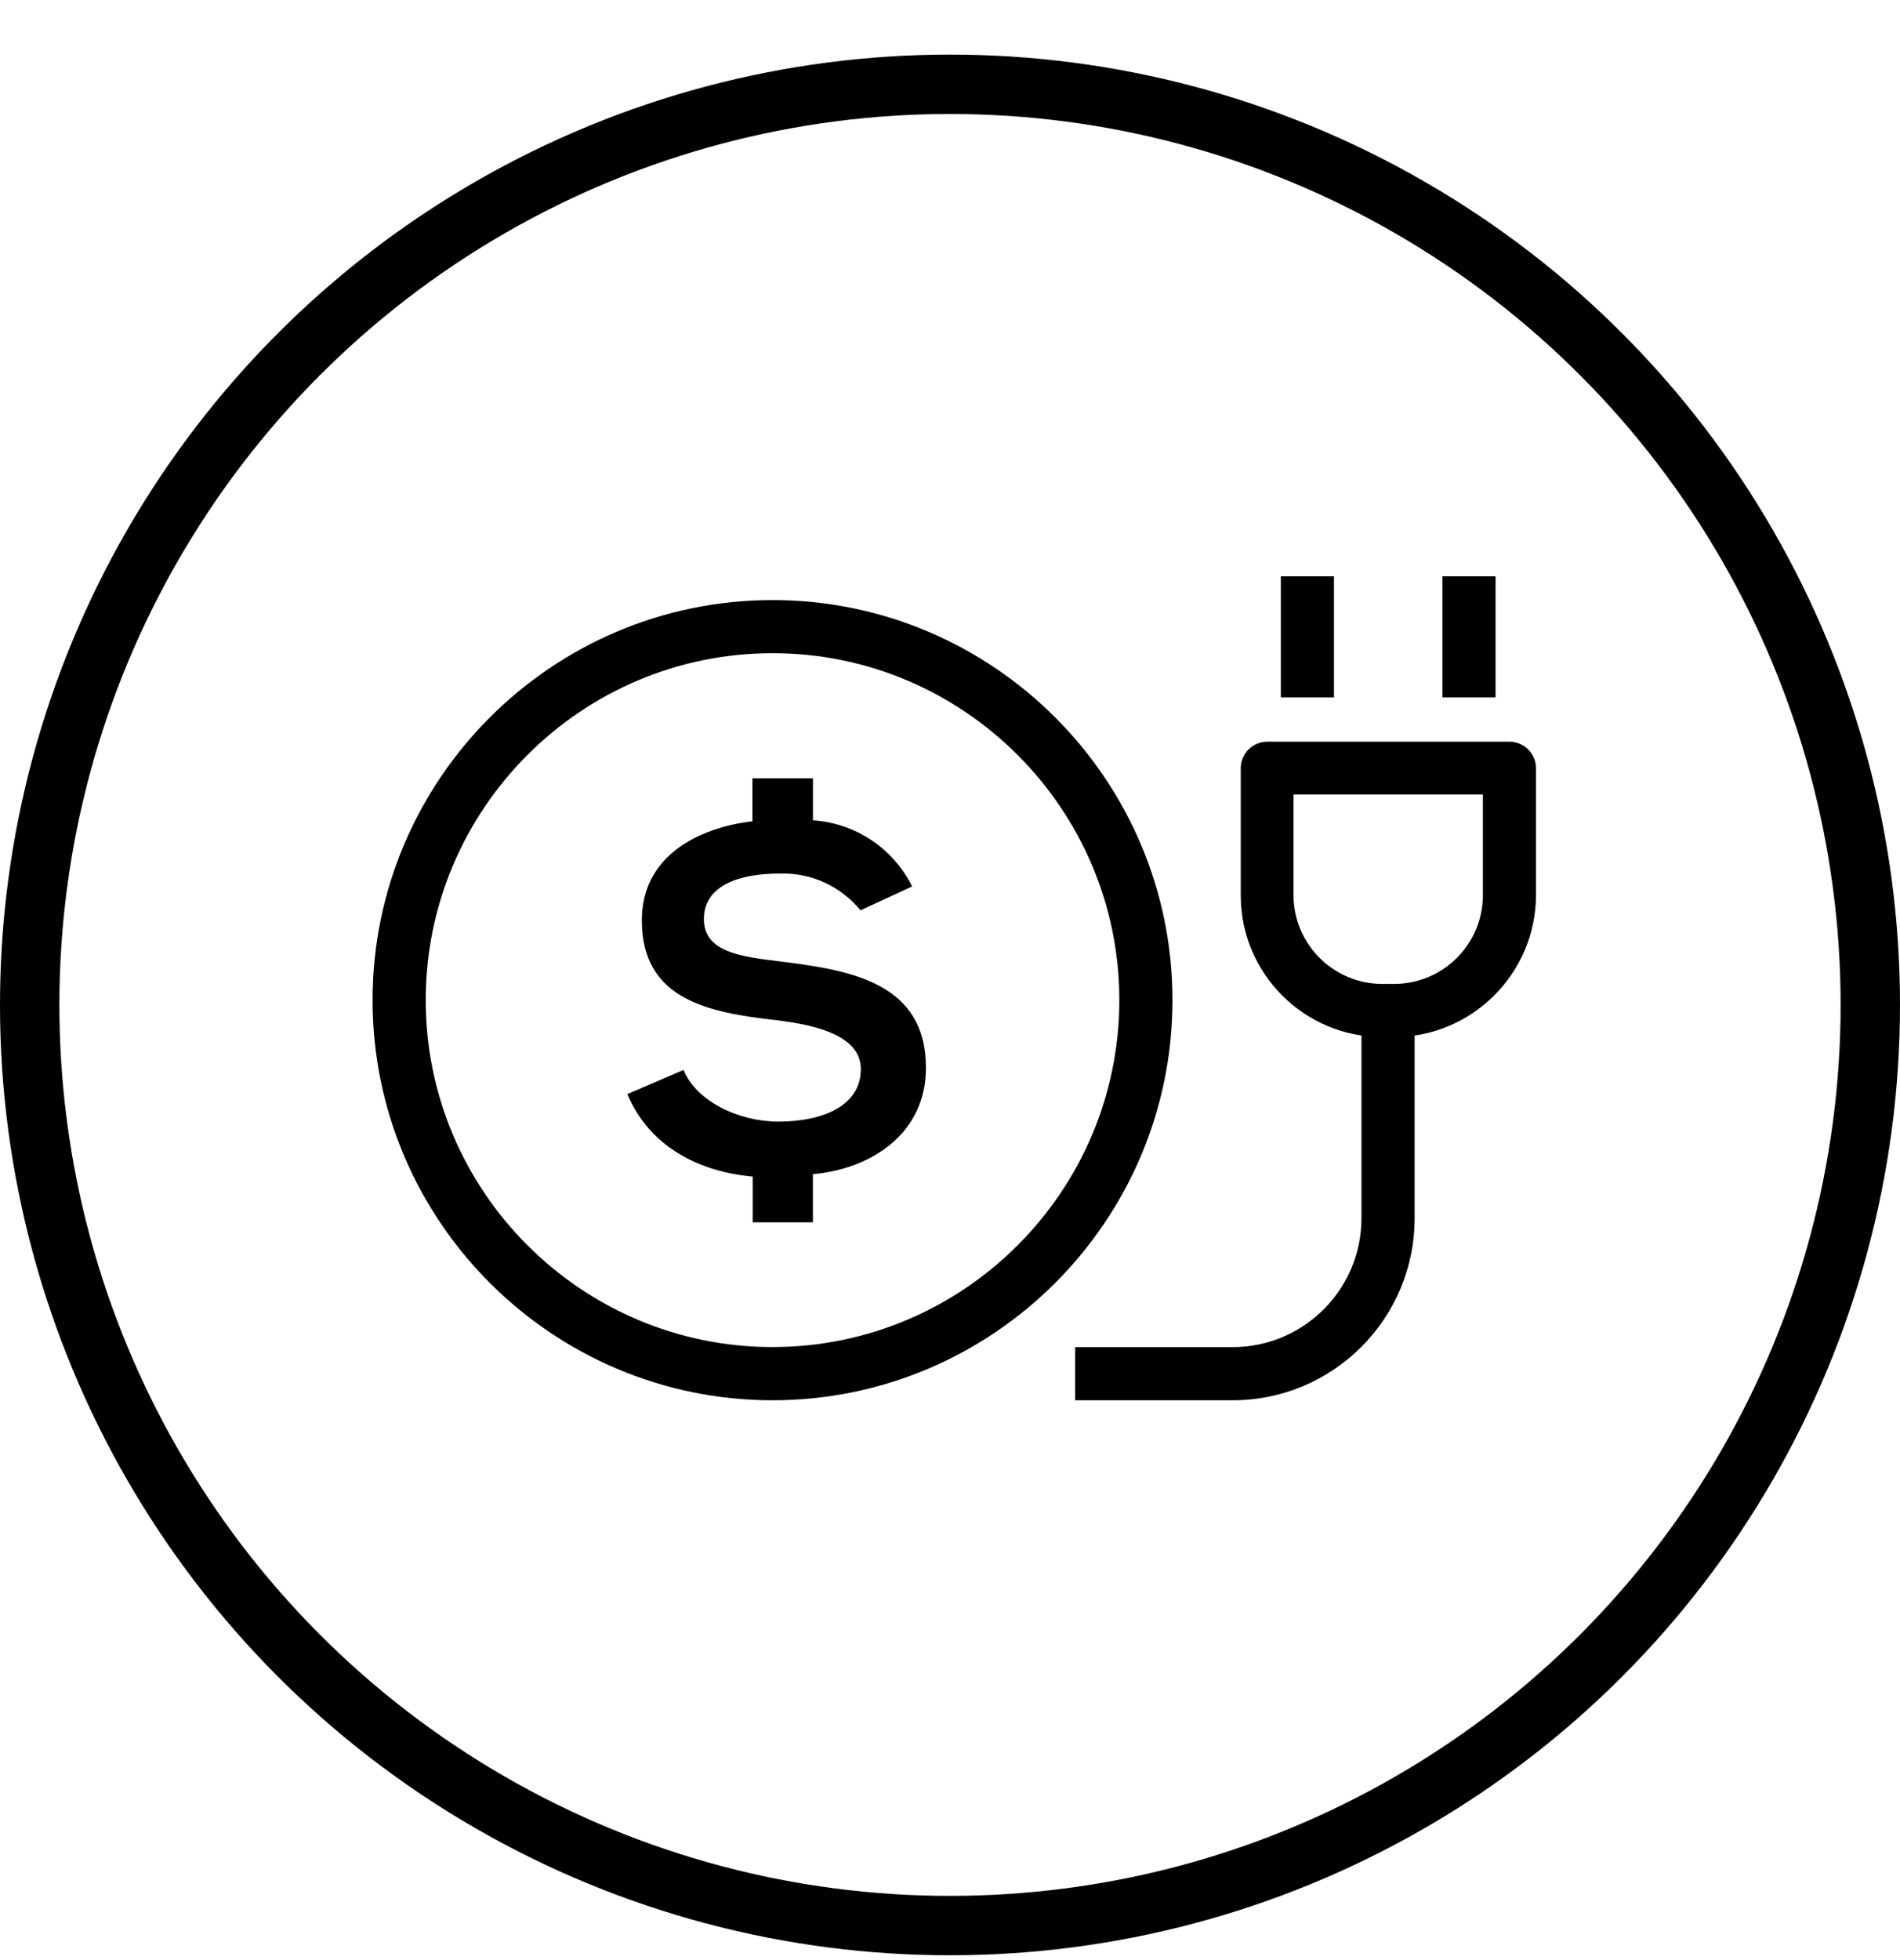
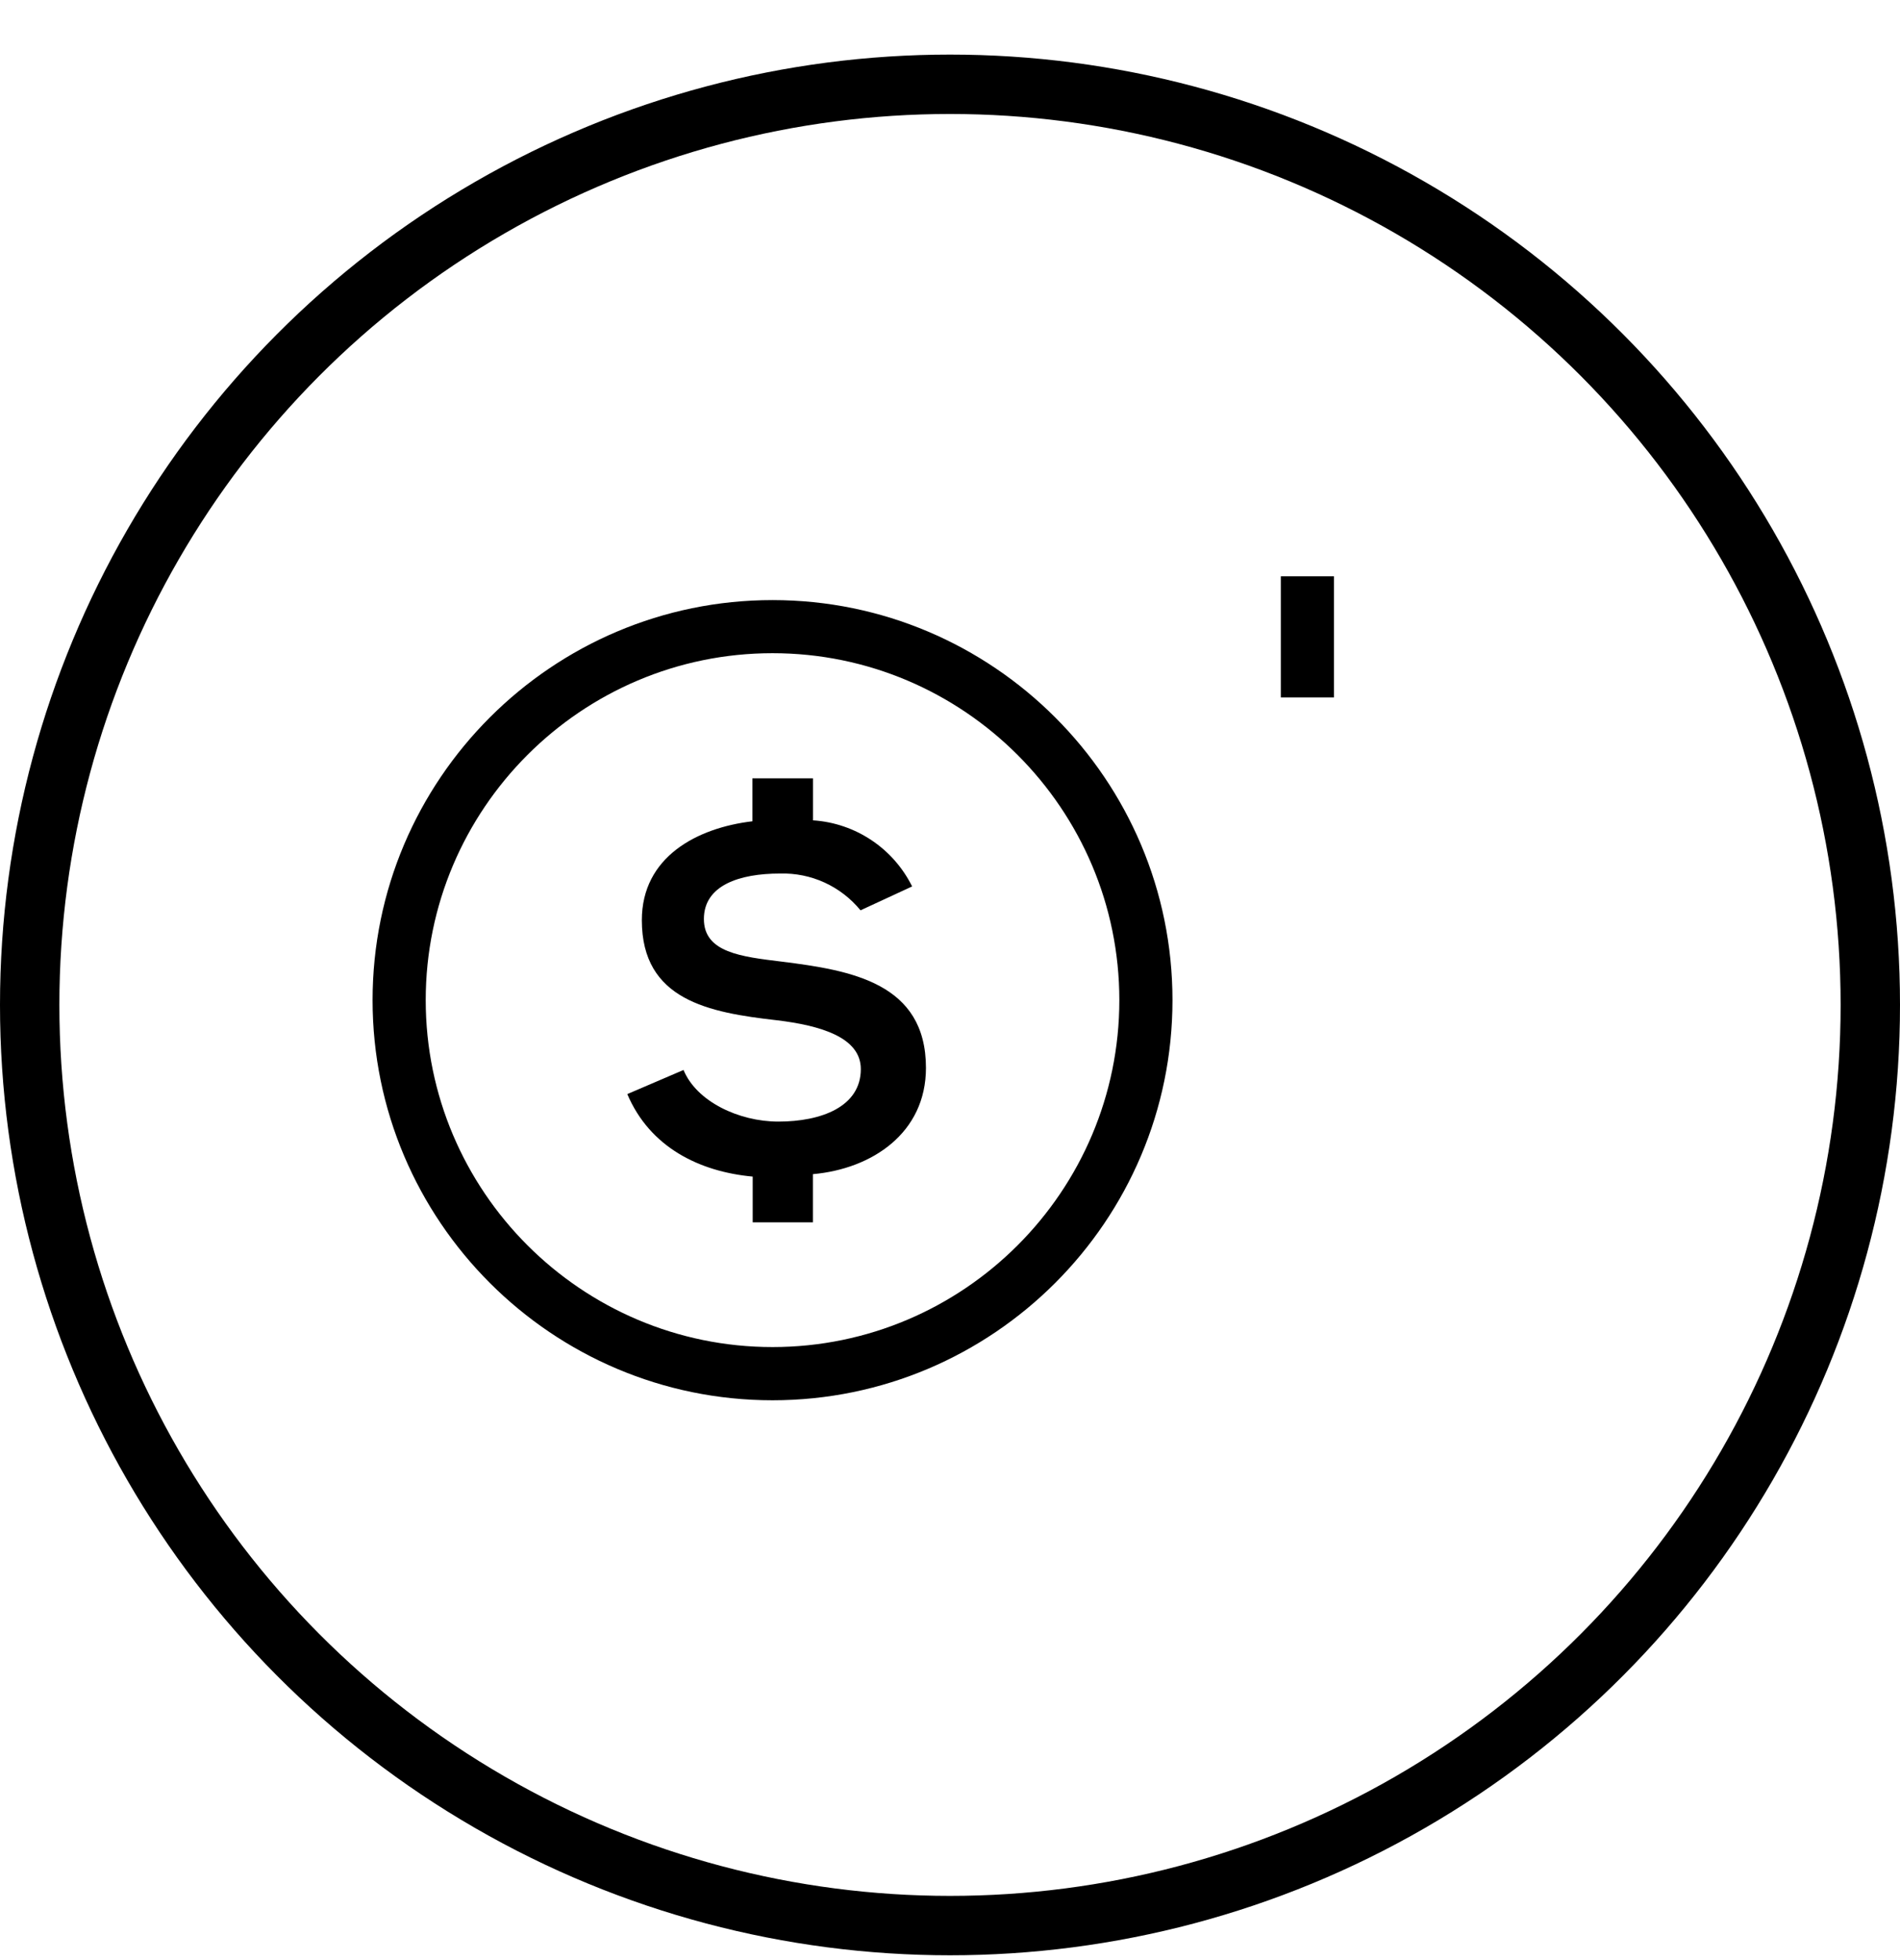
<svg xmlns="http://www.w3.org/2000/svg" fill="none" height="33" viewBox="0 0 32 33" width="32">
  <g fill="#000">
-     <path d="m23.482 17.459h-.203c-1.316 0-2.382-1.071-2.382-2.382v-2.143c0-.244.198-.447.447-.447h4.078c.244 0 .447.198.447.447v2.143c-.005 1.311-1.077 2.382-2.388 2.382zm-1.696-4.083v1.696c0 .822.671 1.493 1.493 1.493h.203c.822 0 1.493-.671 1.493-1.493v-1.696z" />
    <path d="m22.467 9.703h-.895v2.039h.895z" />
-     <path d="m25.188 9.703h-.895v2.039h.895z" />
-     <path d="m20.761 23.575h-2.653v-.895h2.653c1.196 0 2.169-.973 2.169-2.169v-3.334h.895v3.334c0 1.691-1.373 3.064-3.064 3.064z" />
    <path d="m13.011 23.575c-3.714 0-6.736-3.022-6.736-6.736s3.022-6.736 6.736-6.736c3.714 0 6.736 3.022 6.736 6.736s-3.022 6.736-6.736 6.736zm0-12.578c-3.22 0-5.841 2.622-5.841 5.841s2.622 5.841 5.841 5.841c3.22 0 5.841-2.622 5.841-5.841s-2.622-5.841-5.841-5.841z" />
    <path d="m14.493 15.326c-.333-.406-.832-.635-1.358-.619-.681 0-1.28.198-1.28.765 0 .567.635.635 1.311.718 1.17.146 2.429.359 2.429 1.789 0 1.097-.91 1.701-1.904 1.789v.811h-1.014v-.77c-.9-.083-1.732-.494-2.112-1.389l.947-.406c.218.53.931.869 1.597.869.723 0 1.389-.25 1.389-.884 0-.536-.681-.734-1.415-.822-1.144-.13-2.273-.338-2.273-1.685 0-1.066.931-1.555 1.862-1.665v-.723h1.02v.707c.718.047 1.353.473 1.67 1.113z" />
  </g>
  <circle cx="16" cy="16.919" r="15.5" stroke="#000" />
</svg>